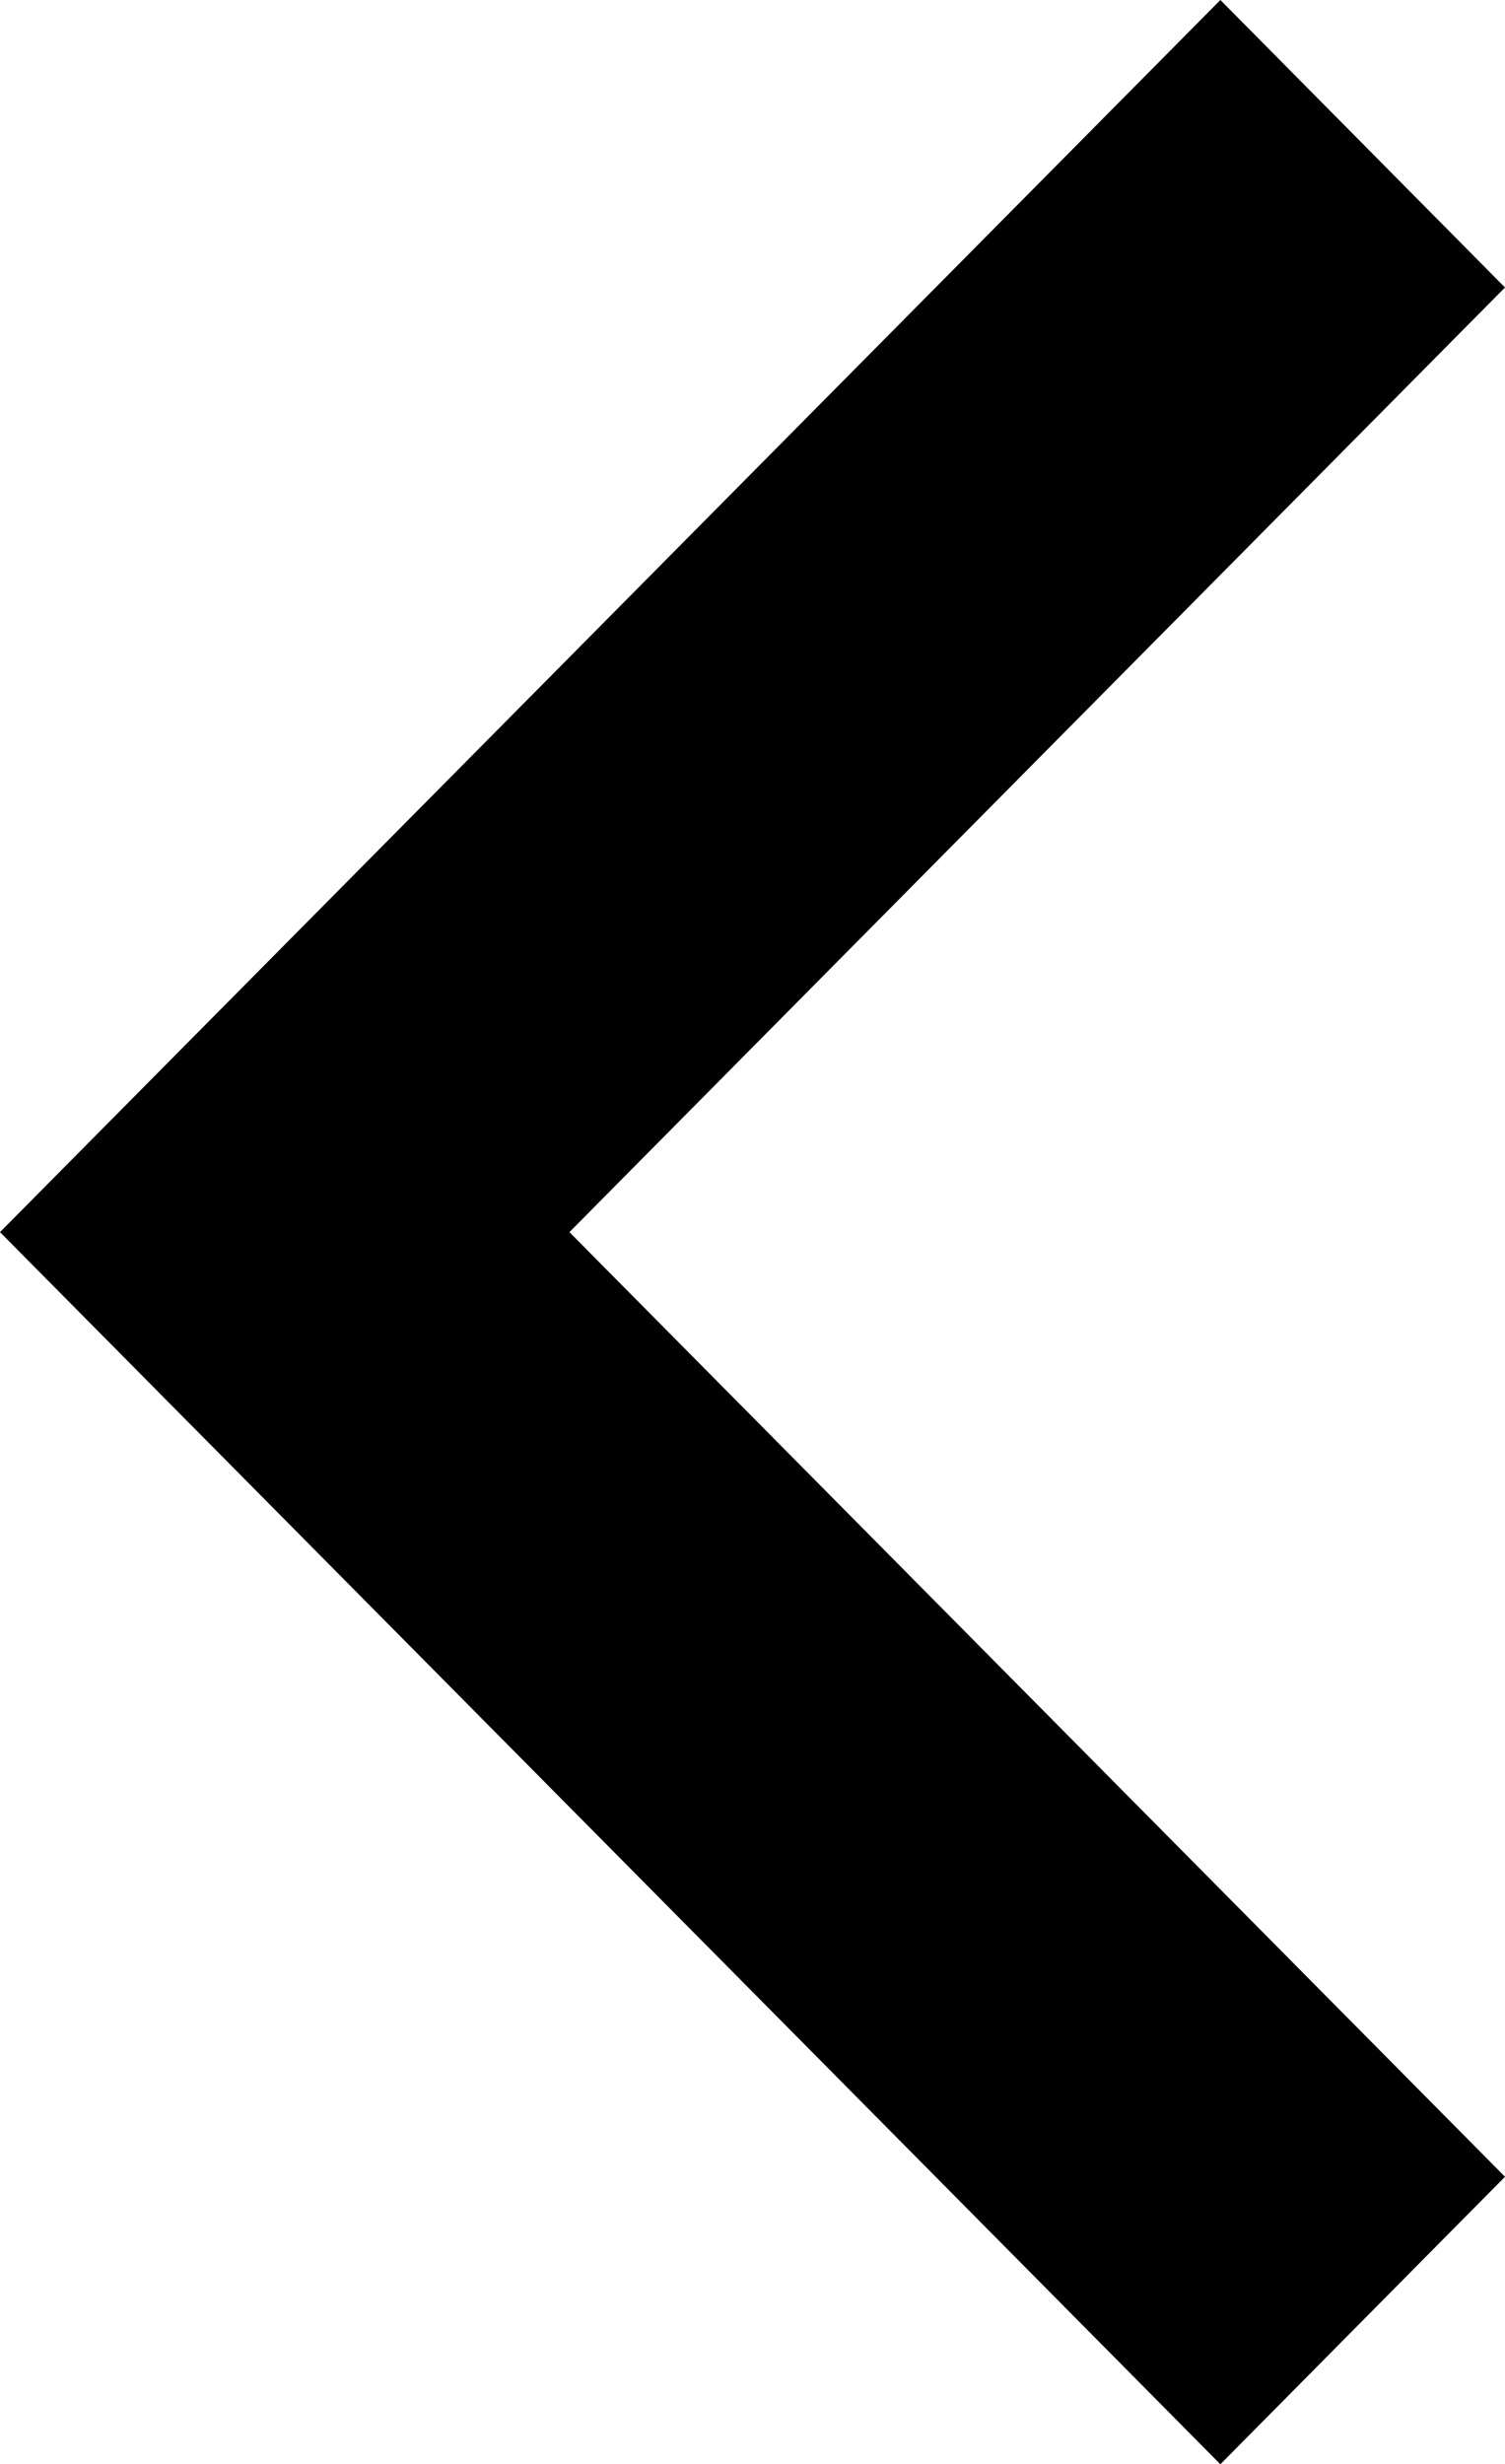
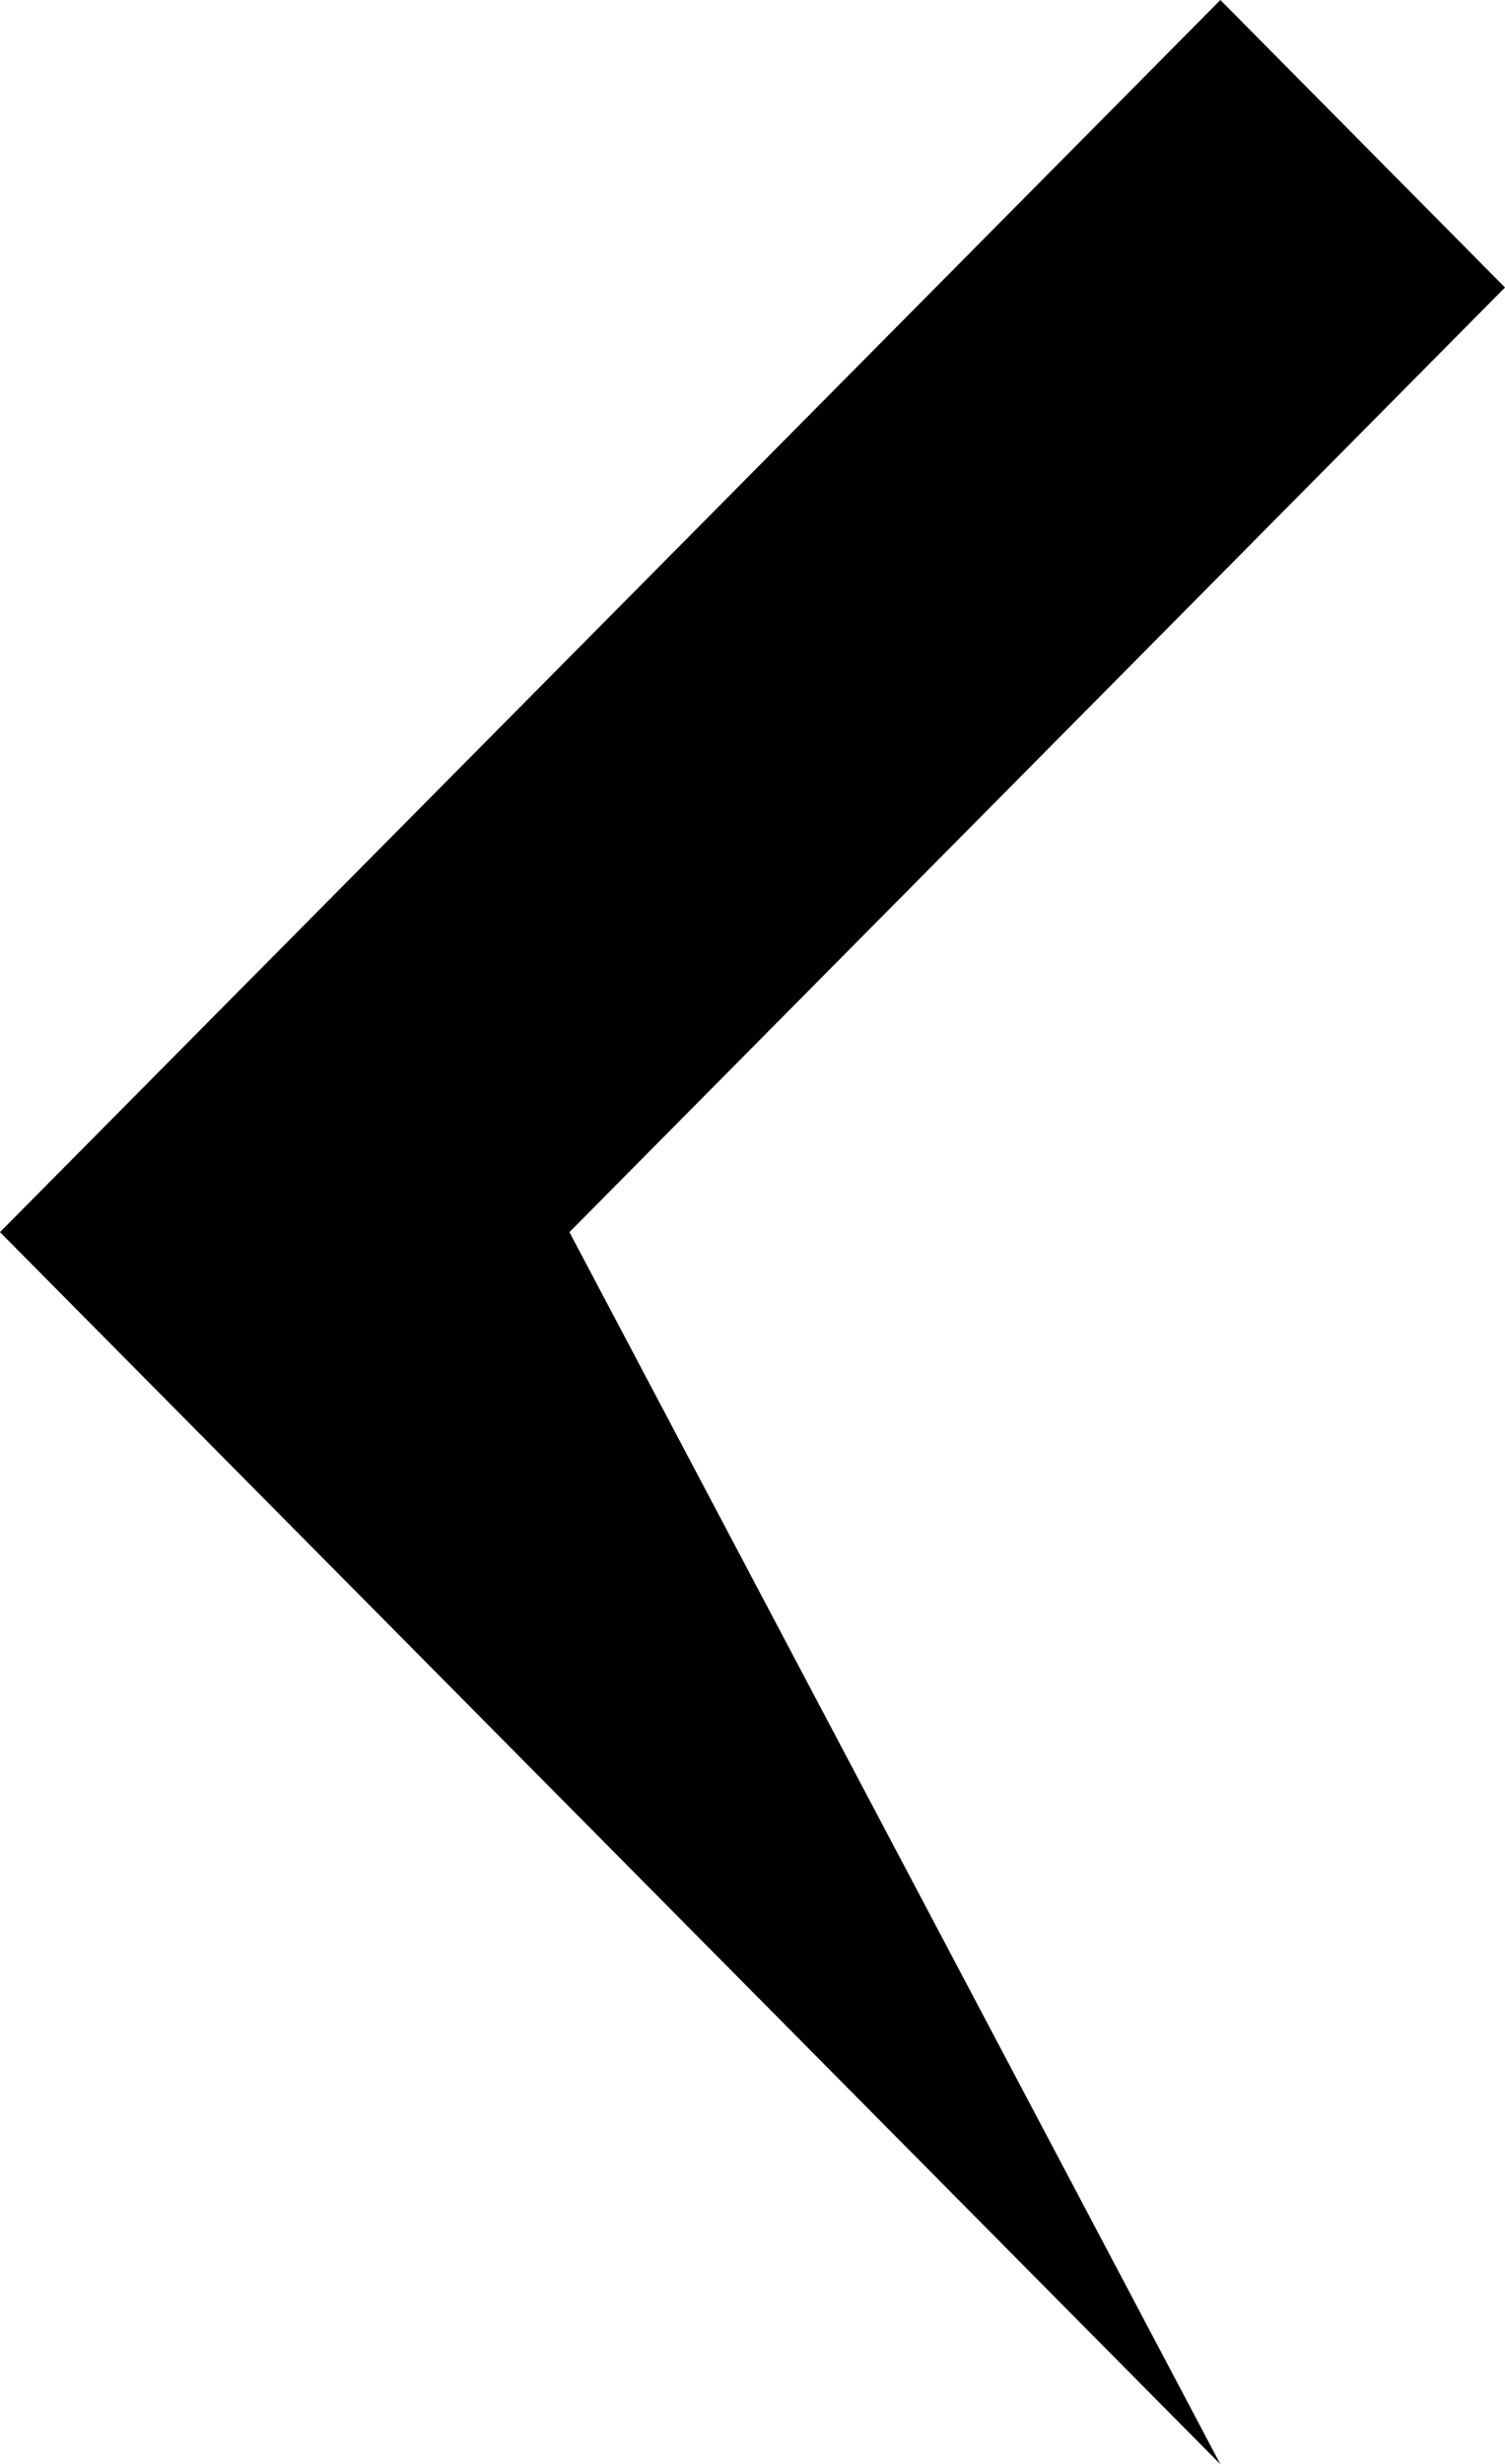
<svg xmlns="http://www.w3.org/2000/svg" version="1.1" id="Layer_1" x="0px" y="0px" width="7.699px" height="12.6px" viewBox="0 0 7.699 12.6" enable-background="new 0 0 7.699 12.6" xml:space="preserve">
-   <path d="M6.243,12.6l1.456-1.47L2.913,6.3l4.786-4.83L6.243,0L0,6.3L6.243,12.6z" />
+   <path d="M6.243,12.6L2.913,6.3l4.786-4.83L6.243,0L0,6.3L6.243,12.6z" />
</svg>